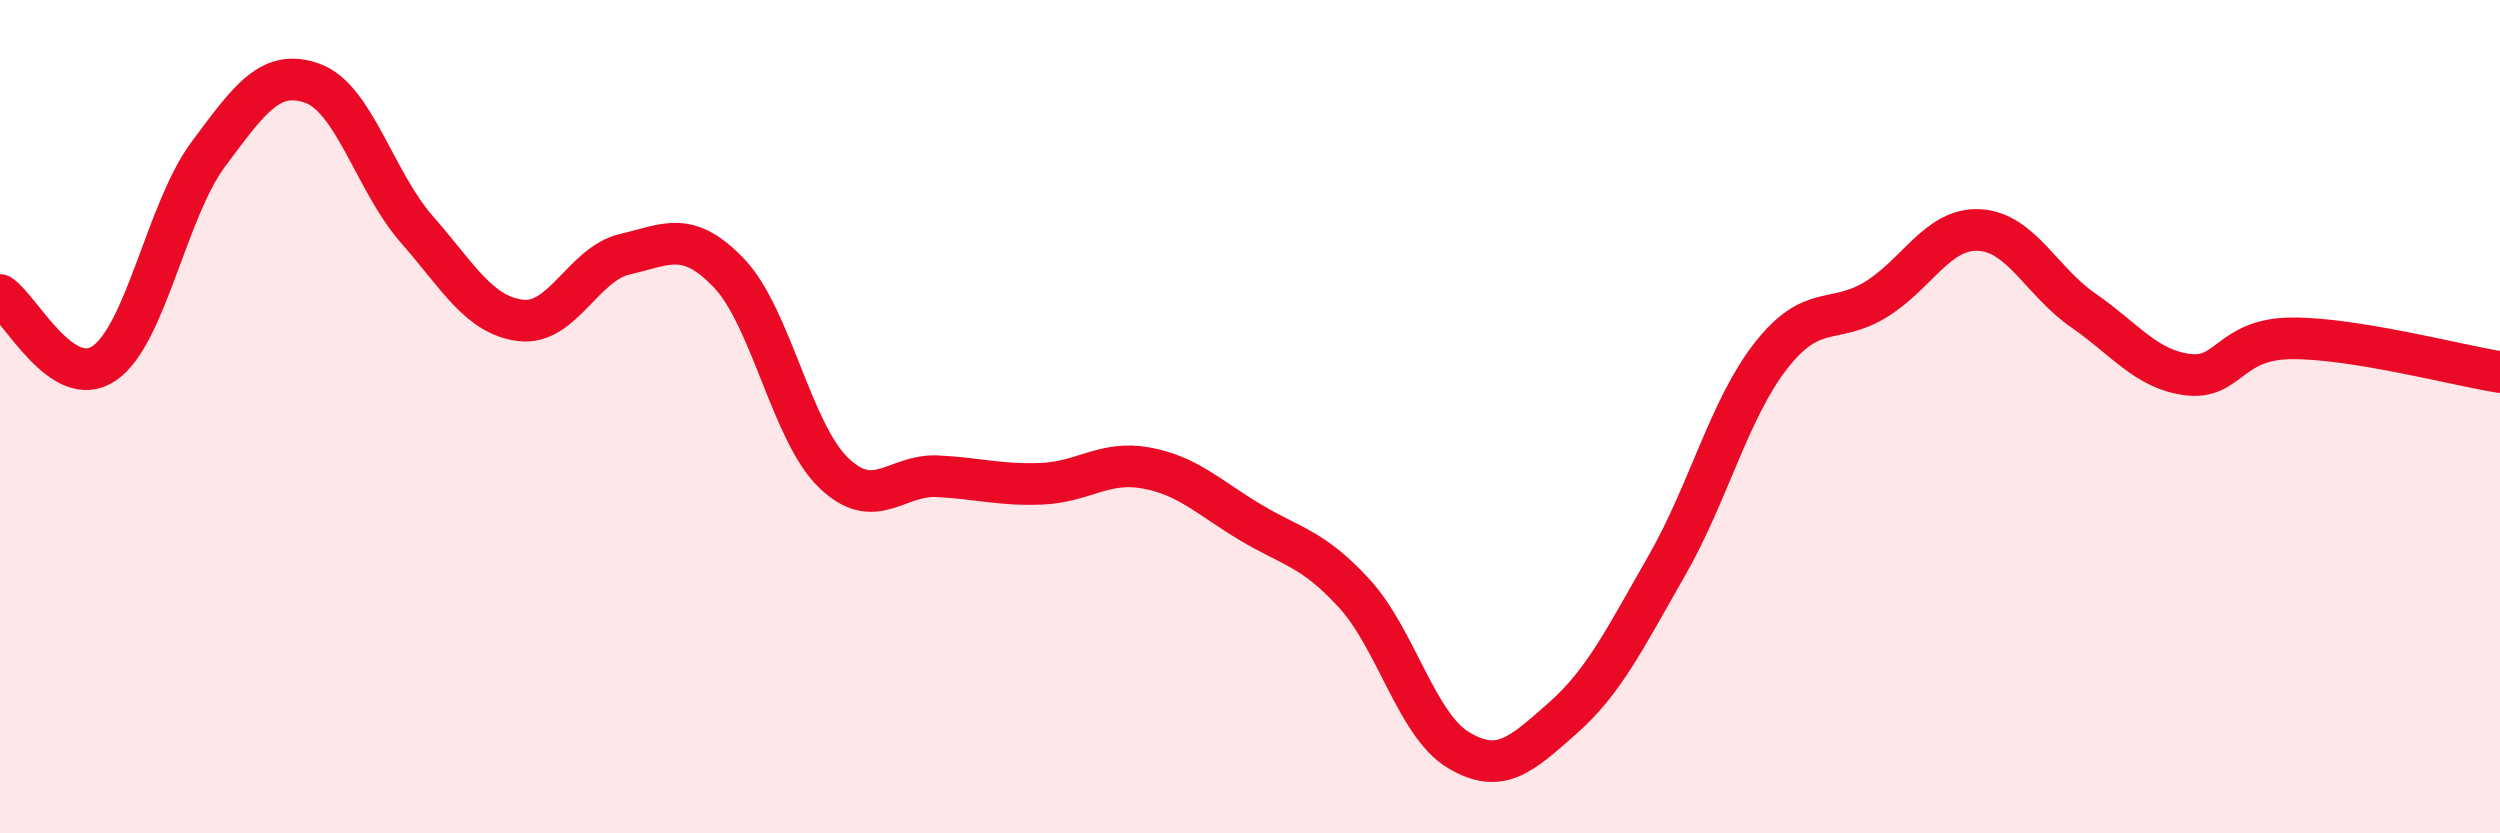
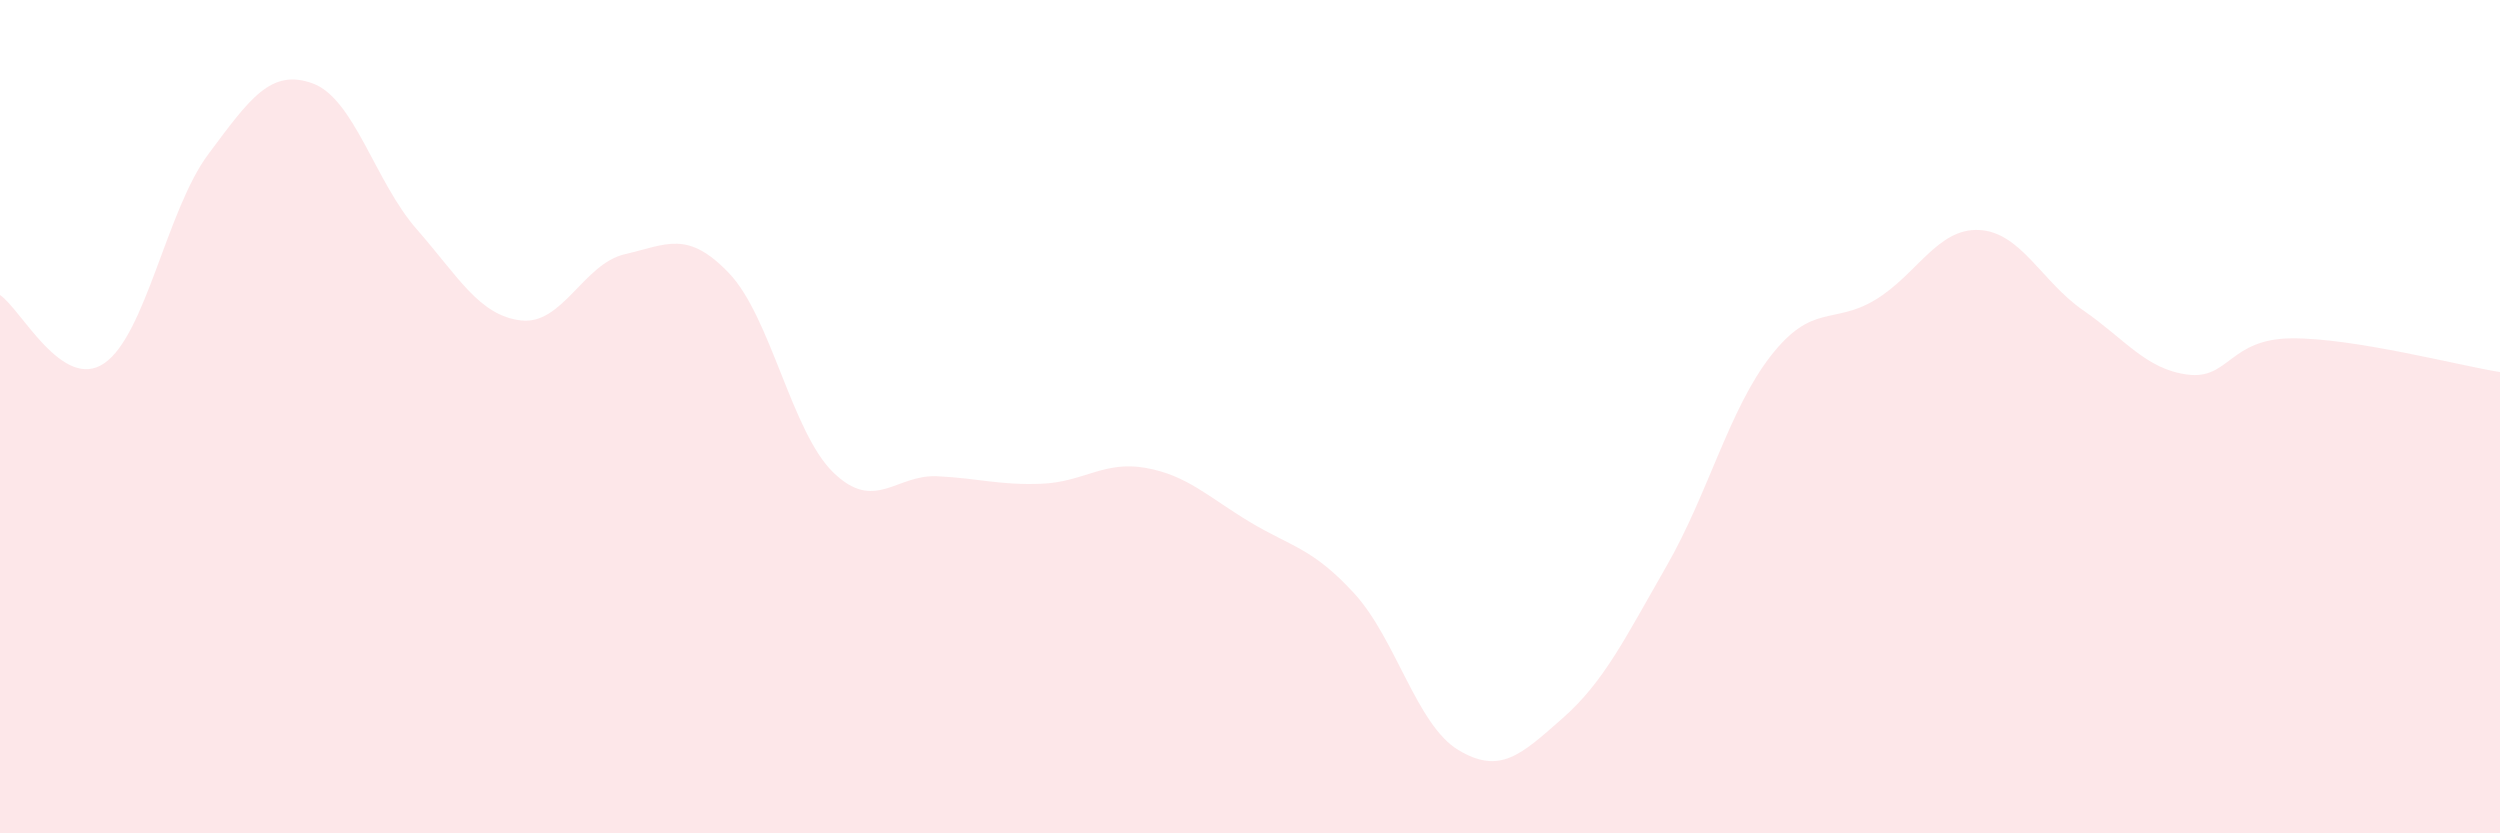
<svg xmlns="http://www.w3.org/2000/svg" width="60" height="20" viewBox="0 0 60 20">
  <path d="M 0,7.08 C 0.5,7.41 1.5,9.4 2.5,8.72 C 3.5,8.04 4,5.04 5,3.7 C 6,2.36 6.5,1.64 7.5,2 C 8.5,2.36 9,4.36 10,5.5 C 11,6.64 11.5,7.57 12.5,7.69 C 13.5,7.81 14,6.33 15,6.1 C 16,5.87 16.5,5.51 17.5,6.56 C 18.5,7.61 19,10.37 20,11.34 C 21,12.31 21.5,11.38 22.5,11.43 C 23.5,11.48 24,11.65 25,11.61 C 26,11.57 26.5,11.05 27.5,11.23 C 28.5,11.41 29,11.93 30,12.53 C 31,13.13 31.5,13.15 32.5,14.24 C 33.5,15.33 34,17.4 35,18 C 36,18.6 36.5,18.12 37.5,17.24 C 38.5,16.36 39,15.32 40,13.58 C 41,11.84 41.5,9.82 42.5,8.54 C 43.5,7.26 44,7.8 45,7.2 C 46,6.6 46.5,5.47 47.5,5.52 C 48.5,5.57 49,6.76 50,7.45 C 51,8.14 51.5,8.86 52.5,8.99 C 53.5,9.12 53.5,8.13 55,8.12 C 56.5,8.11 59,8.77 60,8.93L60 20L0 20Z" fill="#EB0A25" opacity="0.1" stroke-linecap="round" stroke-linejoin="round" />
-   <path d="M 0,7.08 C 0.5,7.41 1.5,9.4 2.5,8.72 C 3.5,8.04 4,5.04 5,3.7 C 6,2.36 6.5,1.64 7.5,2 C 8.5,2.36 9,4.36 10,5.5 C 11,6.64 11.5,7.57 12.5,7.69 C 13.5,7.81 14,6.33 15,6.1 C 16,5.87 16.5,5.51 17.5,6.56 C 18.5,7.61 19,10.37 20,11.34 C 21,12.31 21.5,11.38 22.5,11.43 C 23.5,11.48 24,11.65 25,11.61 C 26,11.57 26.5,11.05 27.5,11.23 C 28.5,11.41 29,11.93 30,12.53 C 31,13.13 31.5,13.15 32.5,14.24 C 33.5,15.33 34,17.4 35,18 C 36,18.6 36.5,18.12 37.5,17.24 C 38.5,16.36 39,15.32 40,13.58 C 41,11.84 41.5,9.82 42.5,8.54 C 43.5,7.26 44,7.8 45,7.2 C 46,6.6 46.5,5.47 47.5,5.52 C 48.5,5.57 49,6.76 50,7.45 C 51,8.14 51.5,8.86 52.5,8.99 C 53.5,9.12 53.5,8.13 55,8.12 C 56.5,8.11 59,8.77 60,8.93" stroke="#EB0A25" stroke-width="1" fill="none" stroke-linecap="round" stroke-linejoin="round" />
</svg>